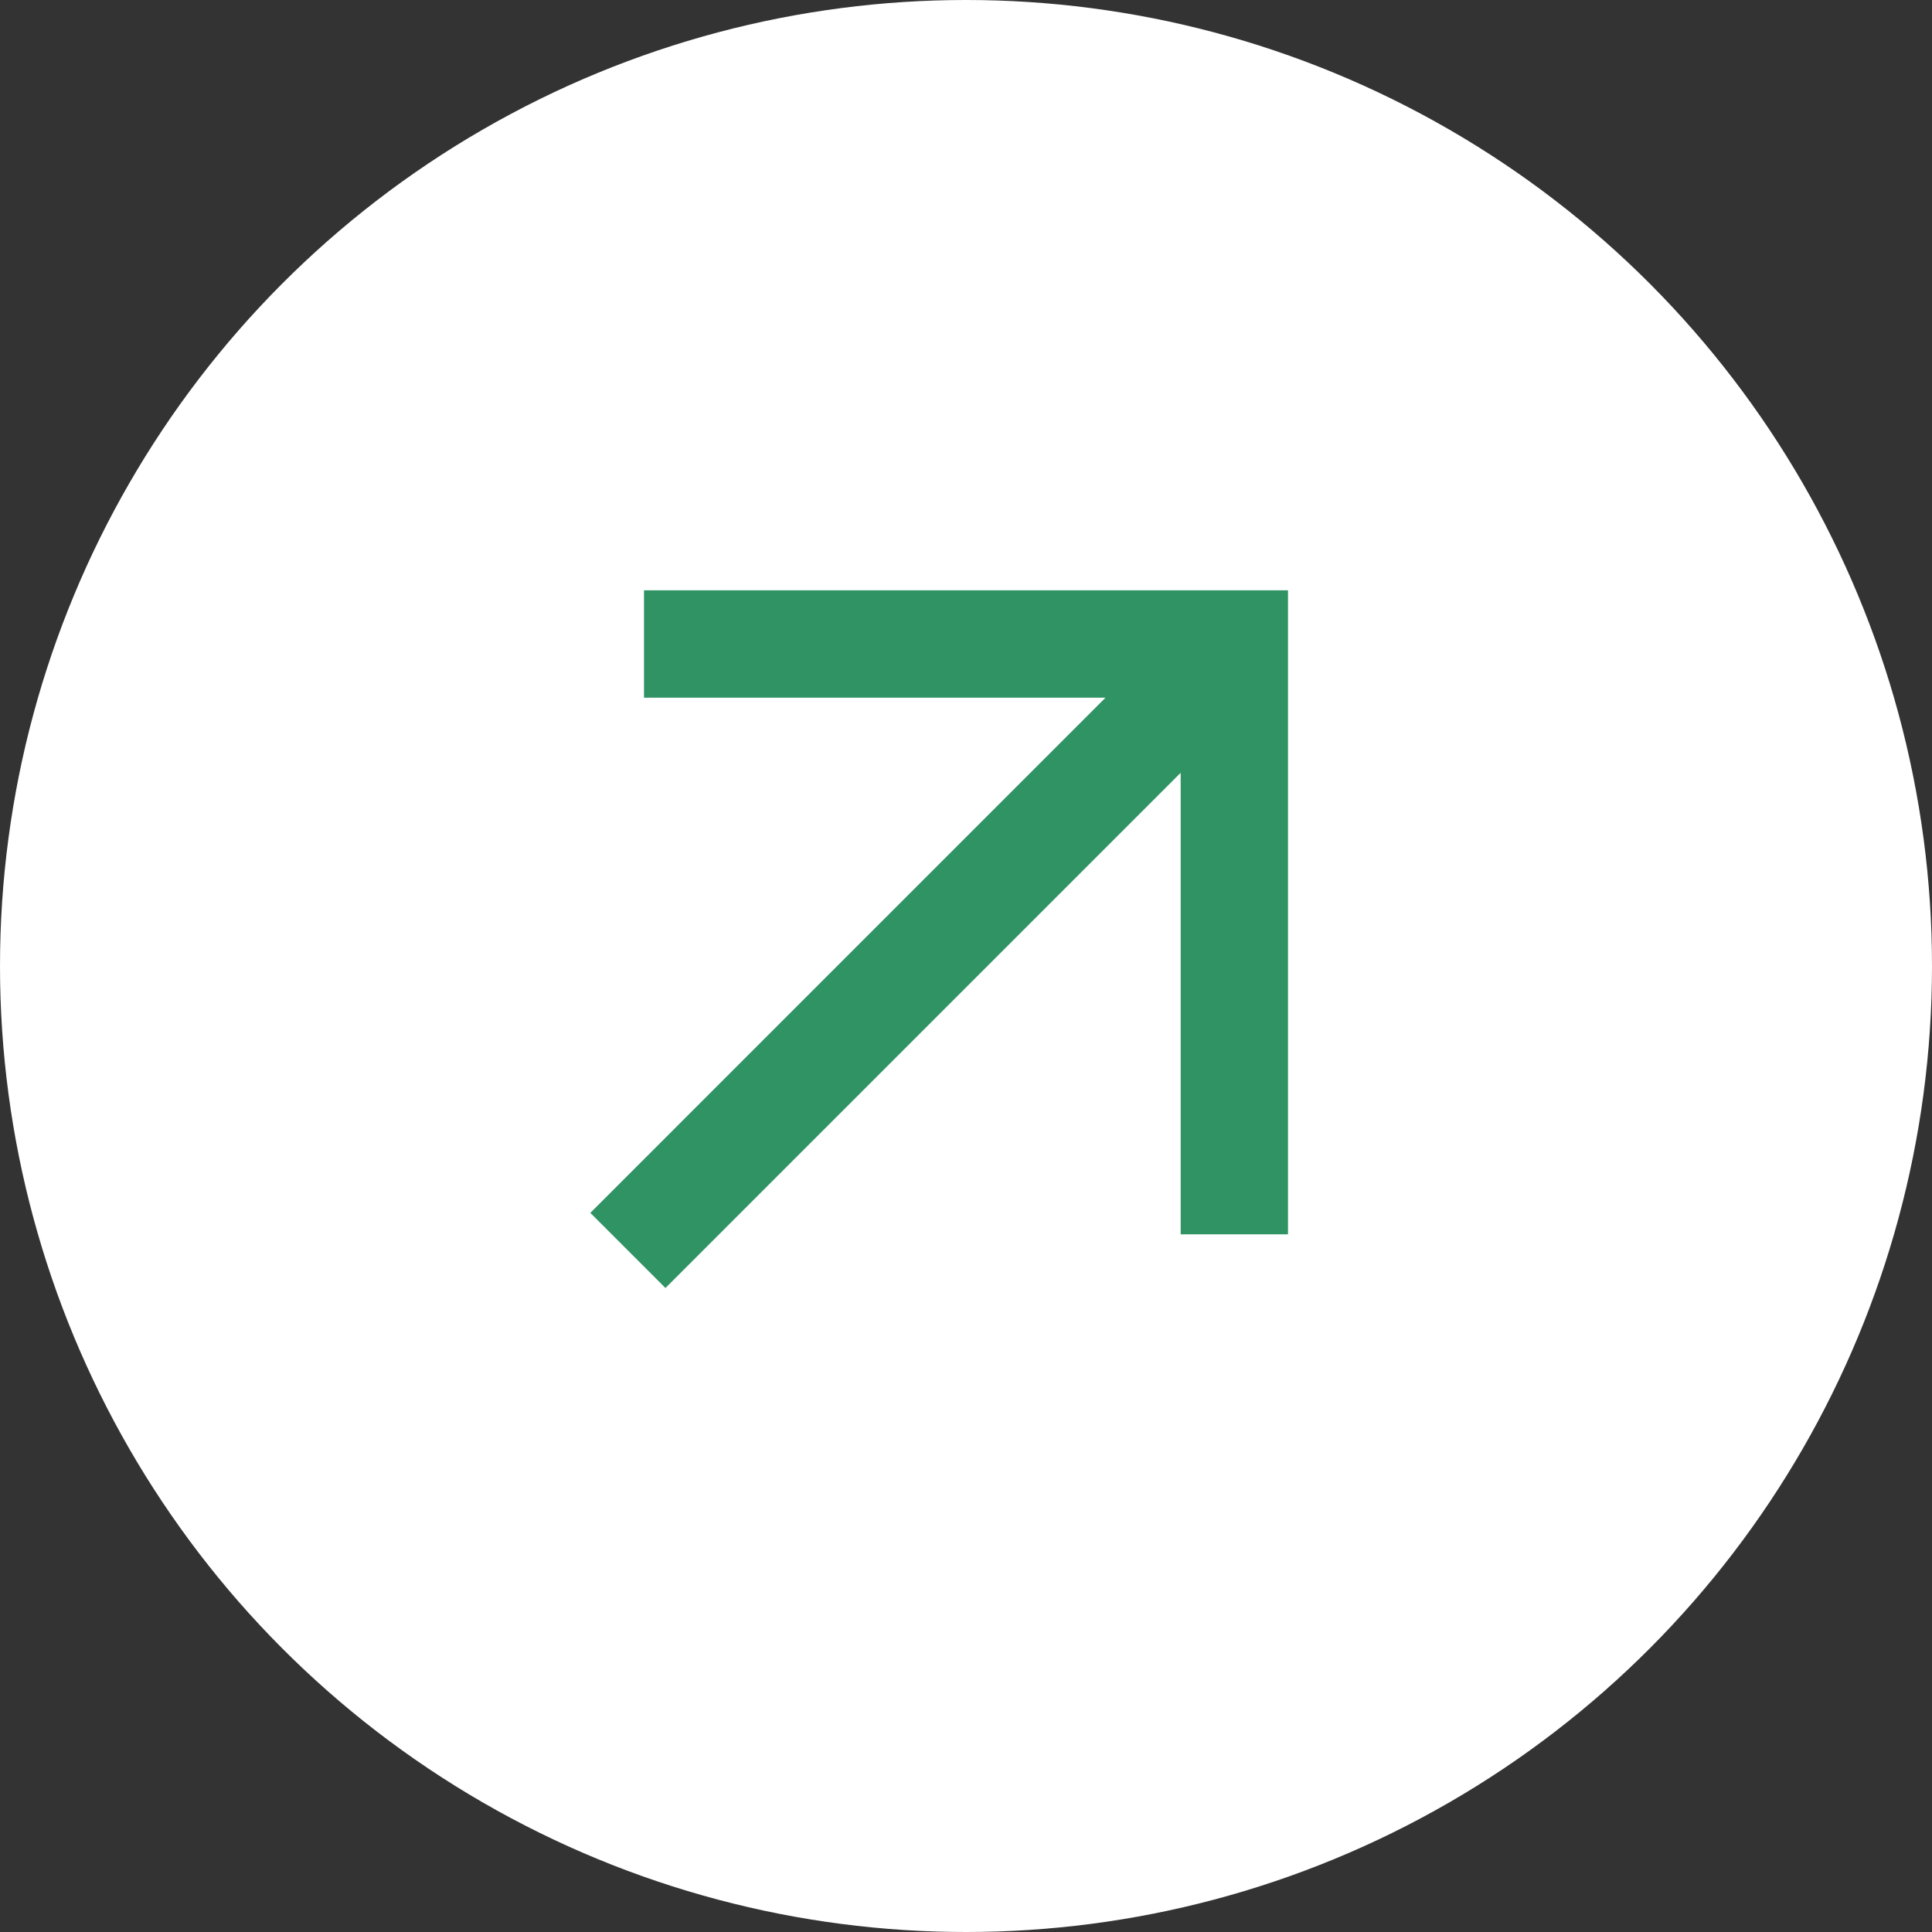
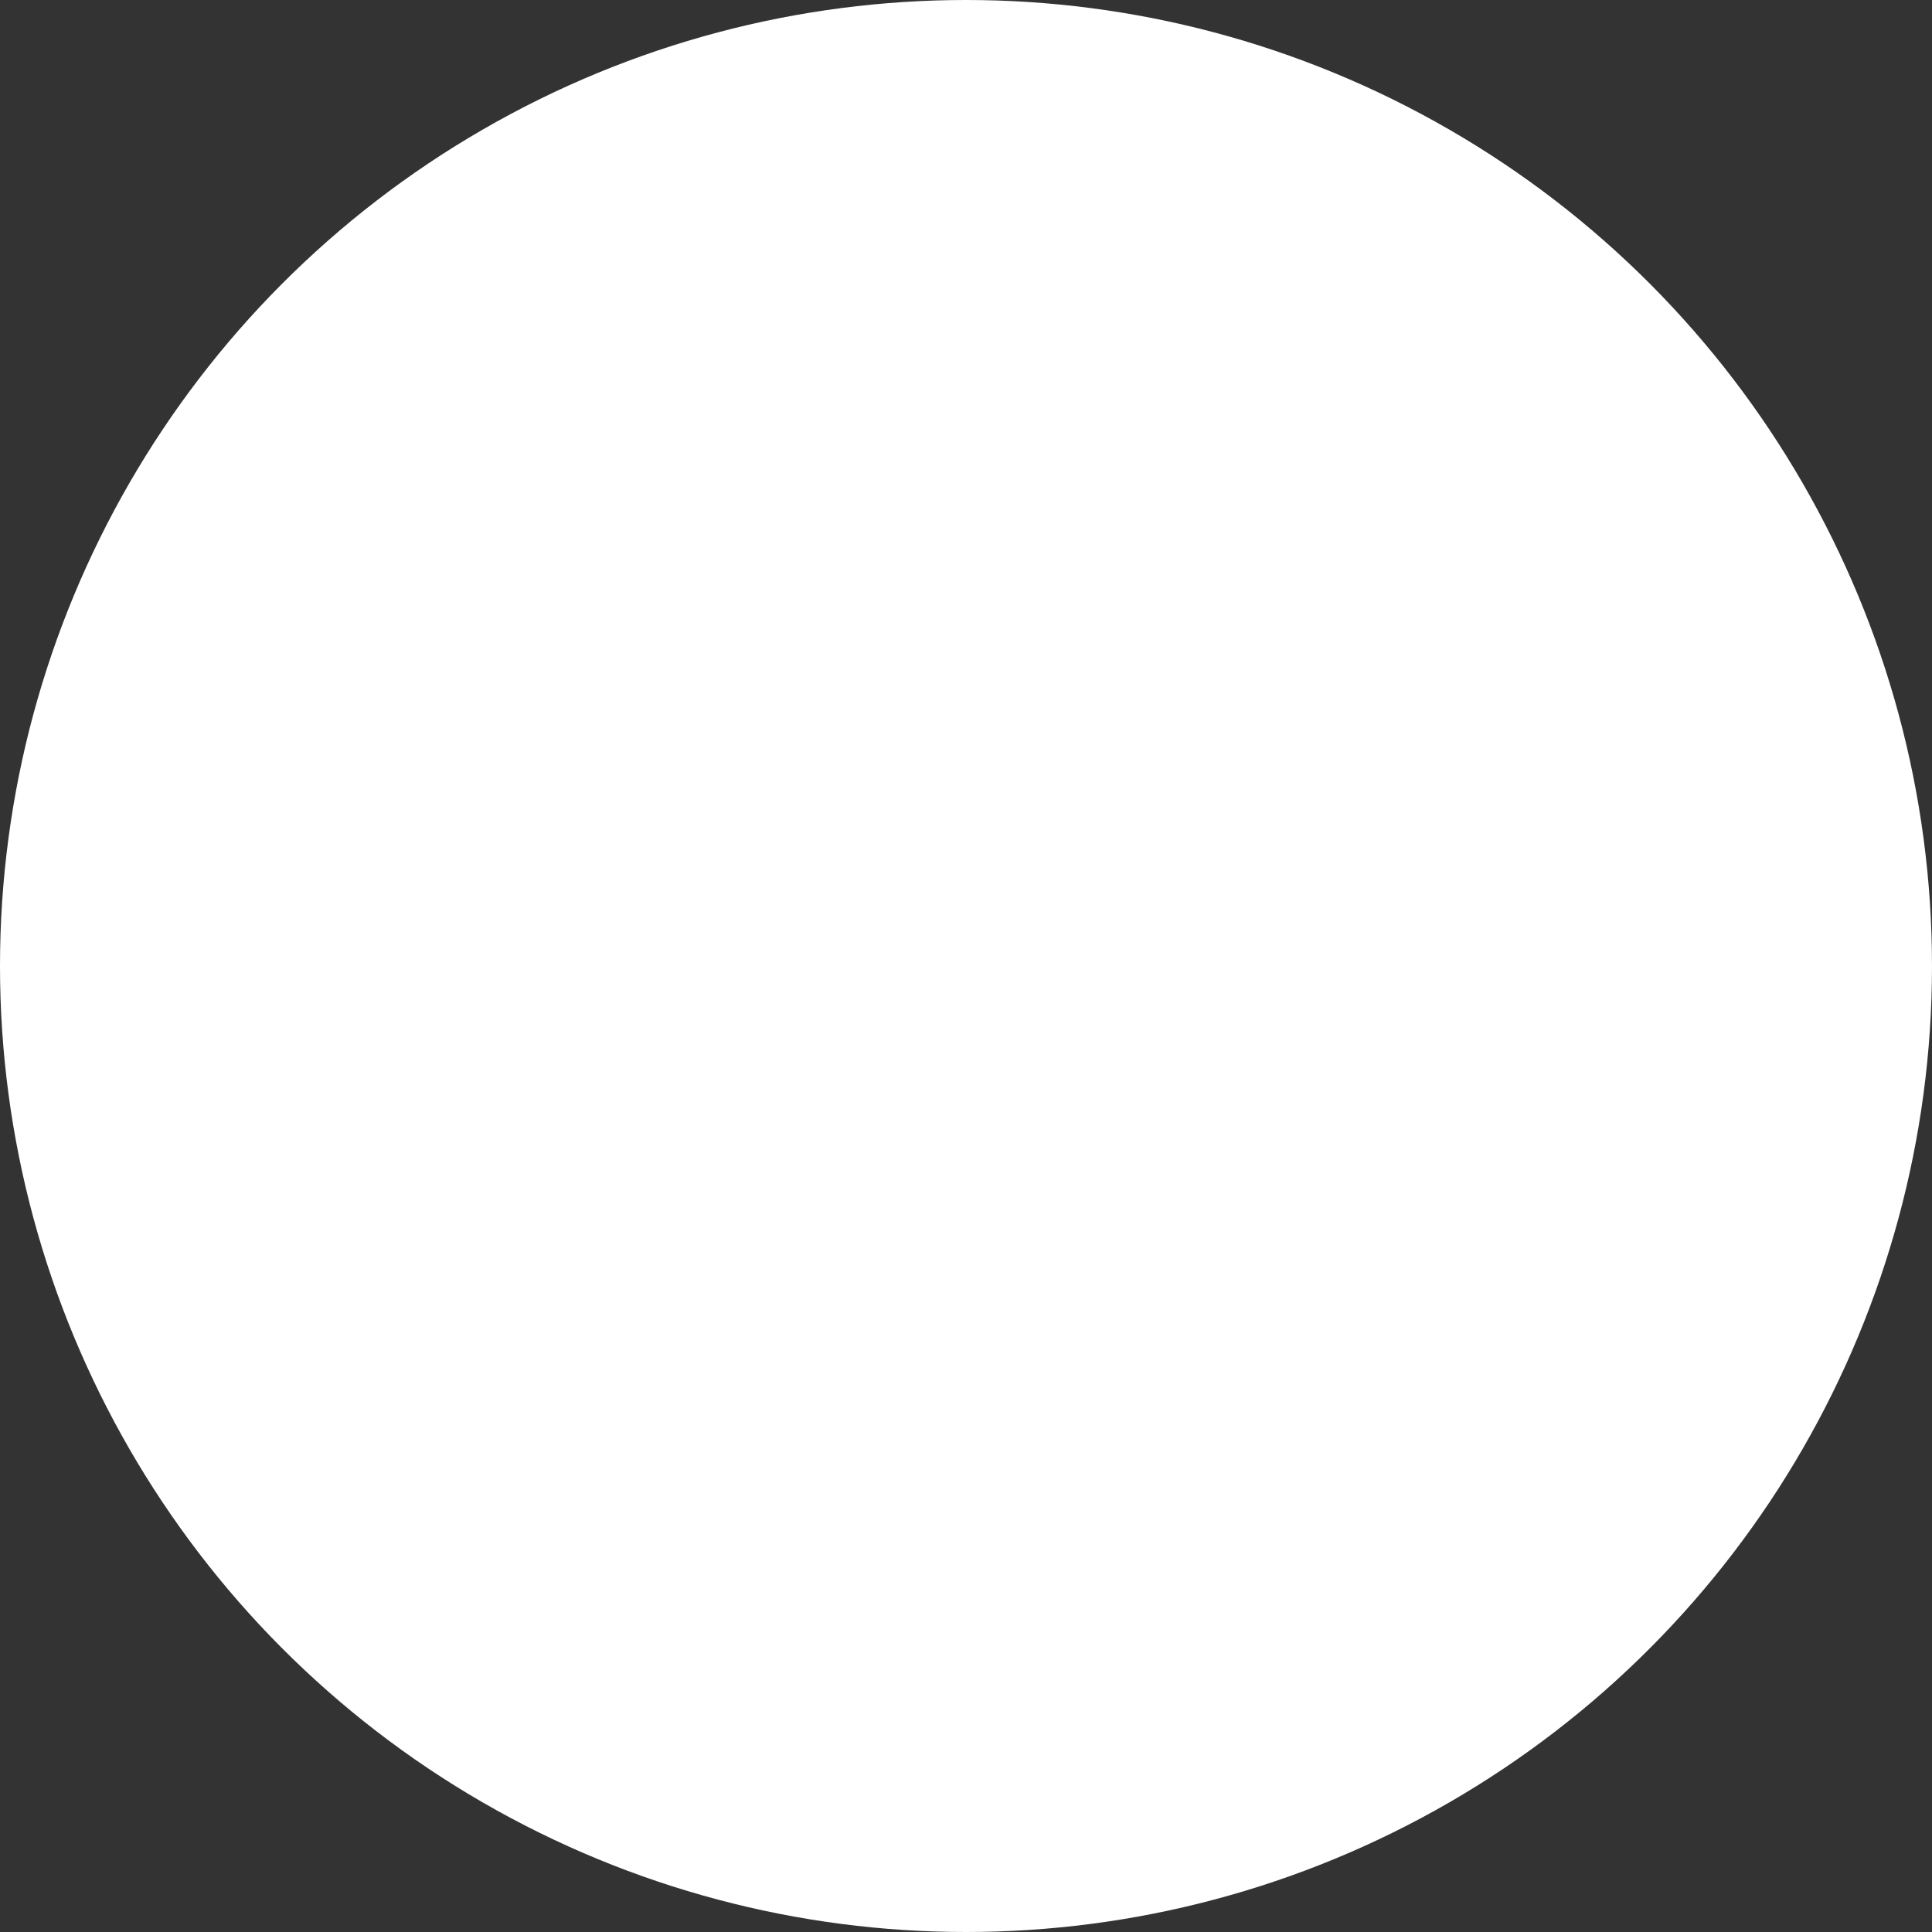
<svg xmlns="http://www.w3.org/2000/svg" width="36" height="36" viewBox="0 0 36 36" fill="none">
  <rect x="0" y="0" width="36" height="36" fill="#333333" stroke="none" />
  <circle cx="18" cy="18" r="18" fill="white" />
-   <path d="M12.4 24L22 14.4V23H24V11H12V13H20.6L11 22.6L12.4 24Z" fill="#2F9363" />
</svg>